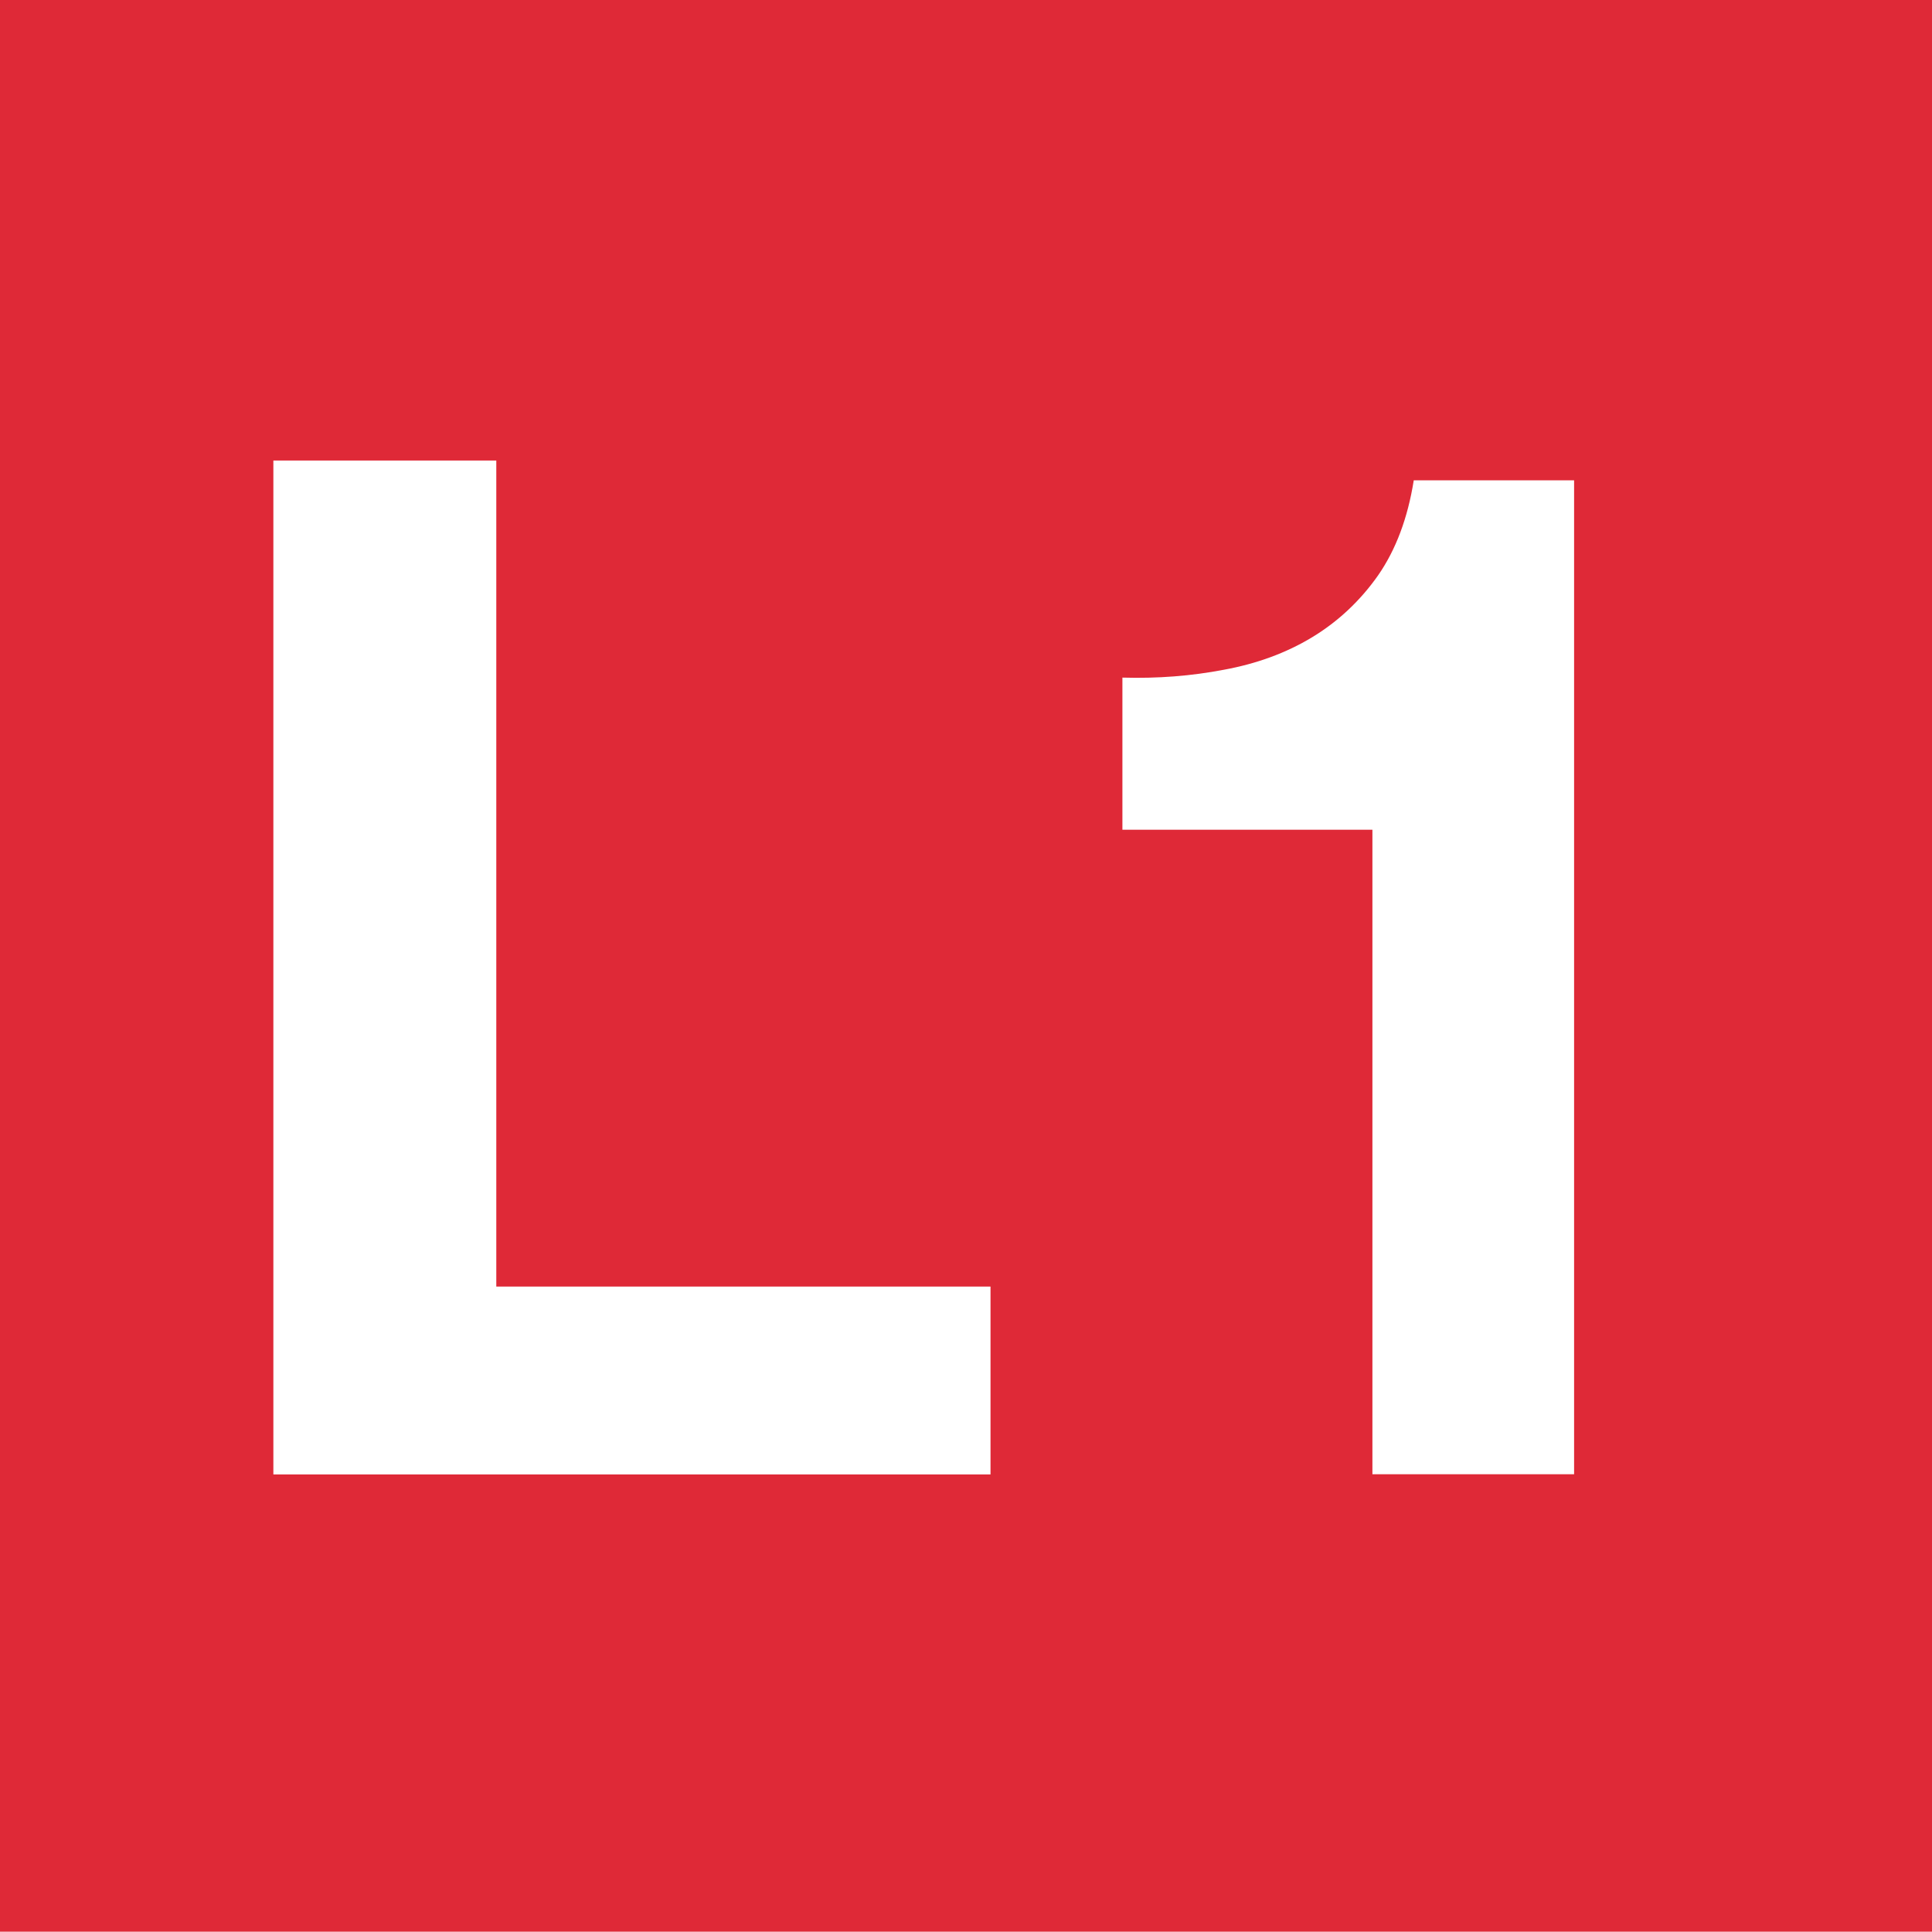
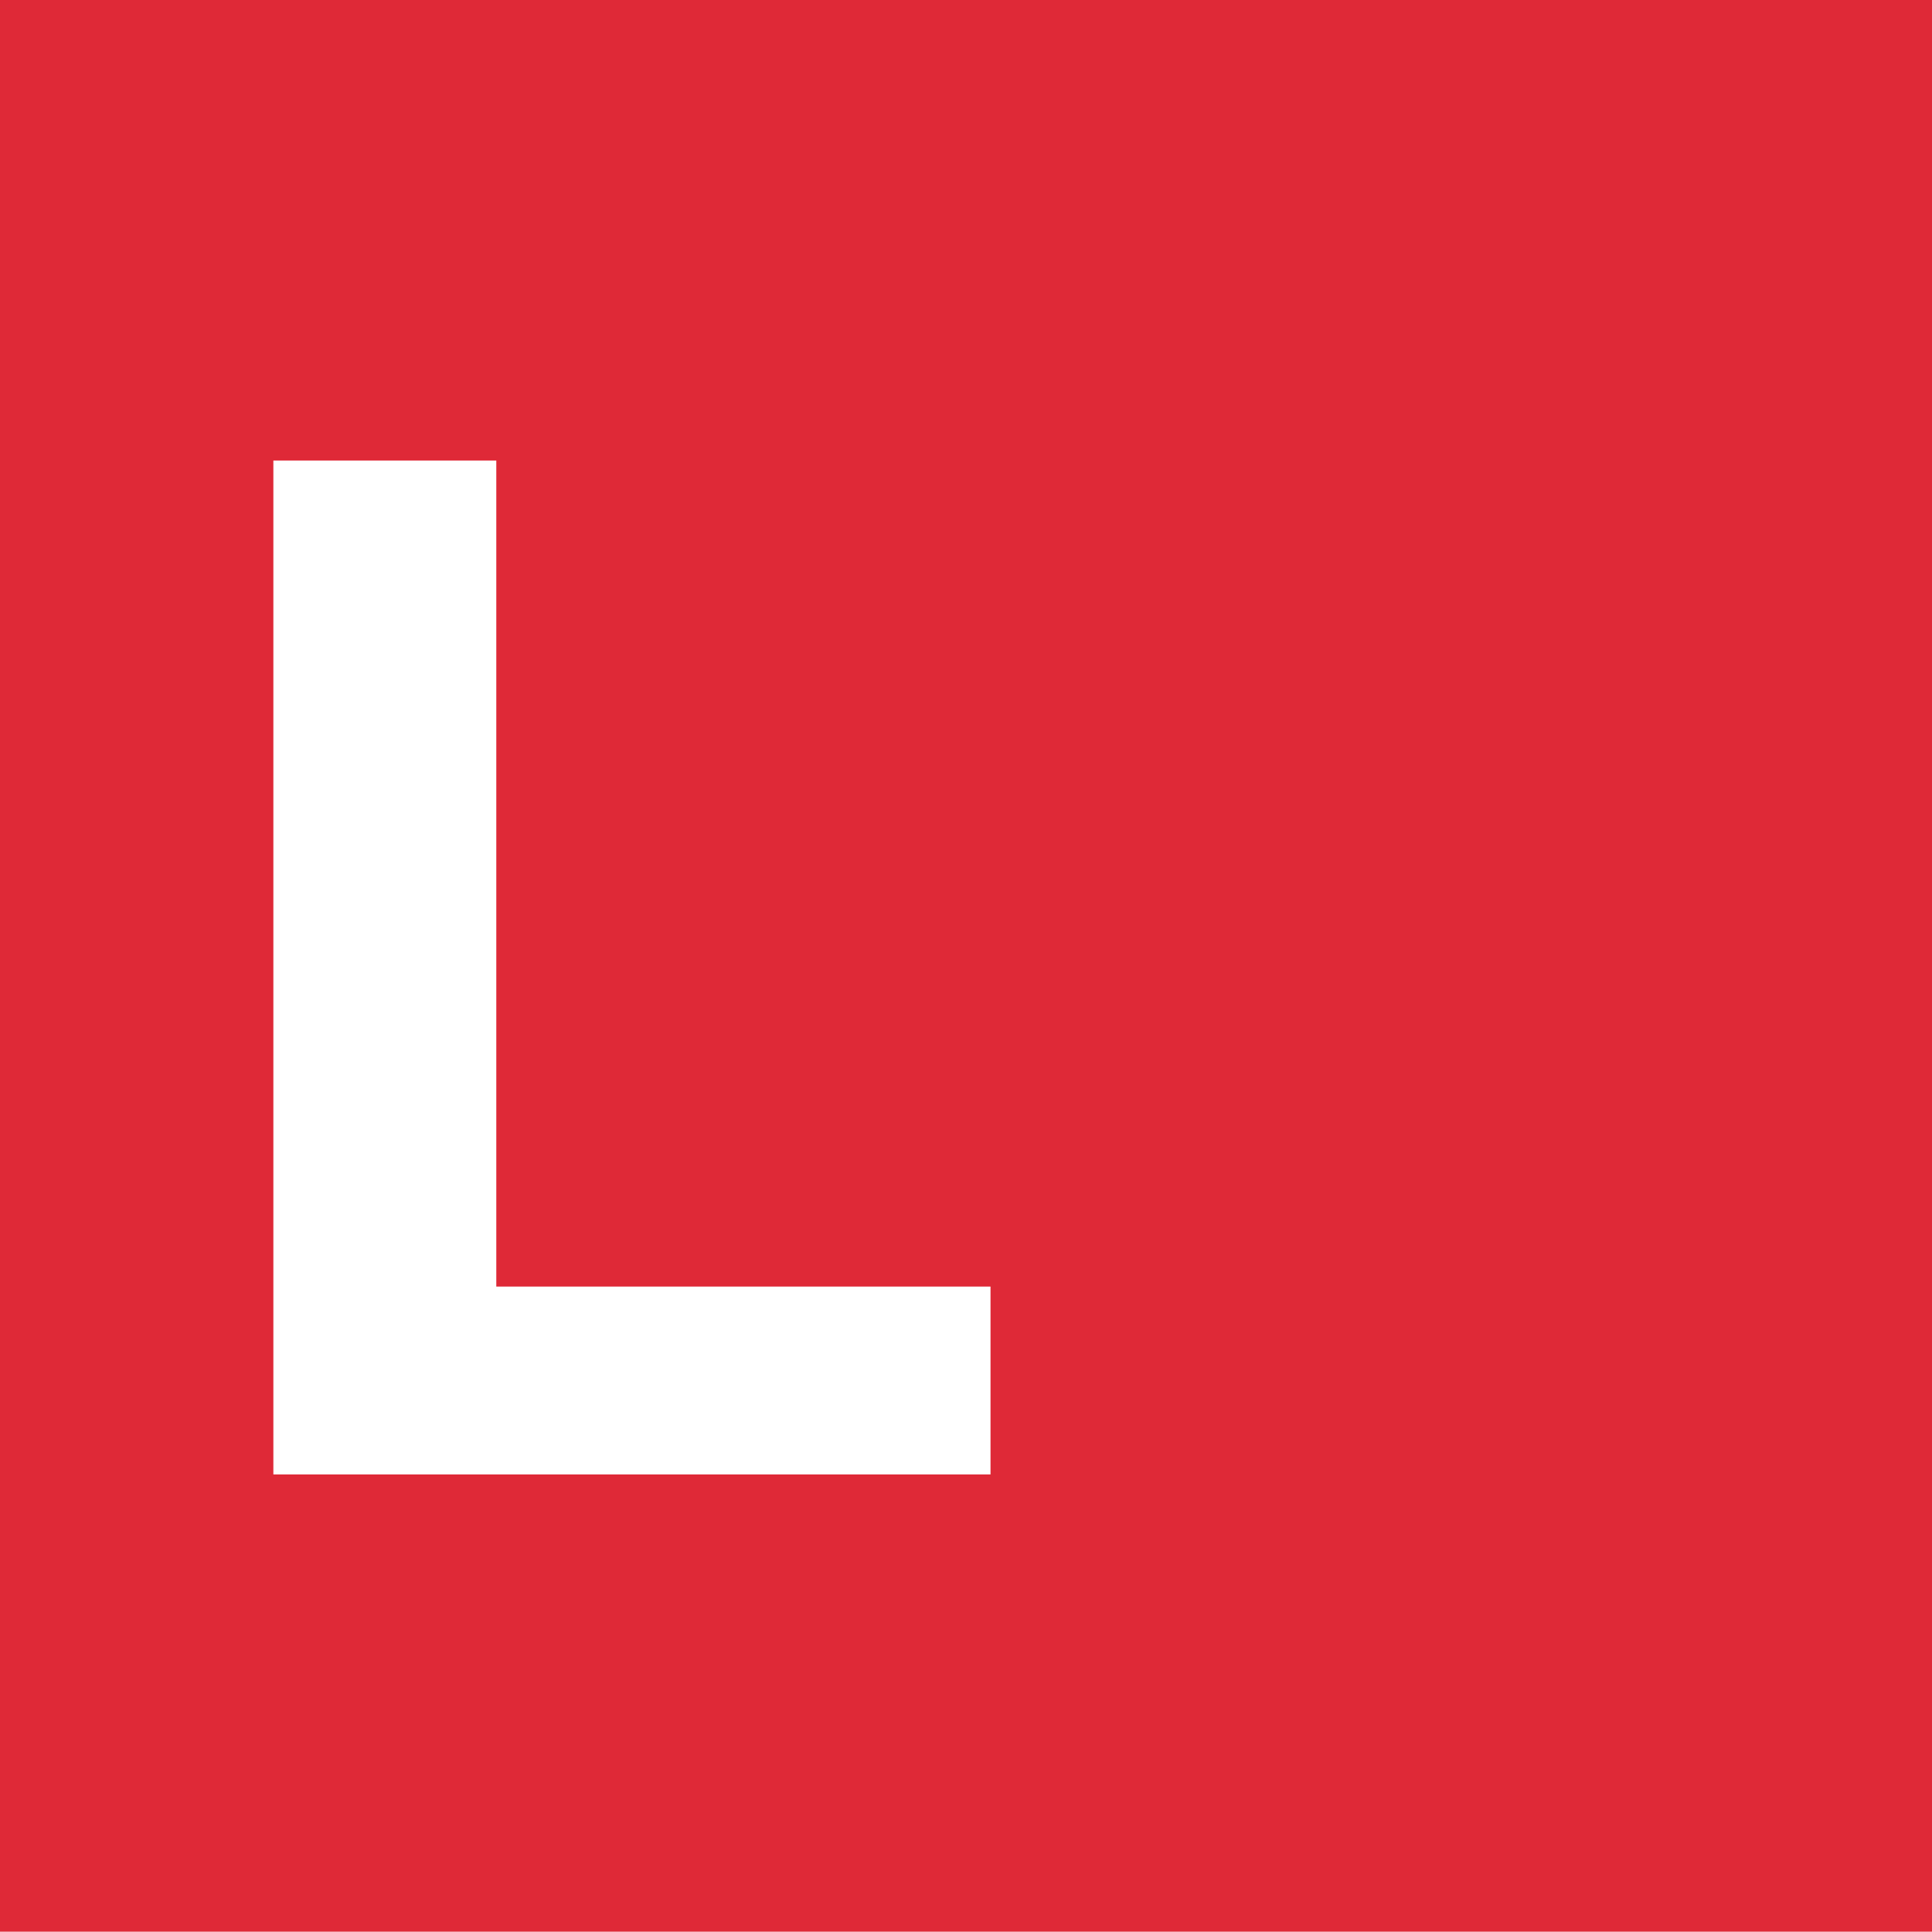
<svg xmlns="http://www.w3.org/2000/svg" xmlns:ns1="http://www.inkscape.org/namespaces/inkscape" xmlns:ns2="http://sodipodi.sourceforge.net/DTD/sodipodi-0.dtd" version="1.1" id="svg21844" ns1:output_extension="org.inkscape.output.svg.inkscape" ns1:version="0.46" ns2:docname="L1.svg" ns2:version="0.32" x="0px" y="0px" width="64.01px" height="64px" viewBox="0 0 64.01 64" enable-background="new 0 0 64.01 64" xml:space="preserve">
  <g>
    <rect fill-rule="evenodd" clip-rule="evenodd" fill="#DF2937" width="64.01" height="64" />
    <polygon fill="#FFFFFF" points="16.443,15.258 16.443,42.626 32.817,42.626 32.817,48.85 9.057,48.85 9.057,15.258  " />
-     <path fill="#FFFFFF" d="M45.47,48.844V27.491h-8.283V22.45c1.163,0.034,2.282-0.053,3.367-0.261c1.076-0.198,2.05-0.55,2.919-1.076   c0.854-0.516,1.592-1.206,2.185-2.05c0.589-0.849,0.984-1.901,1.182-3.15h5.312v32.931H45.47z" />
  </g>
</svg>